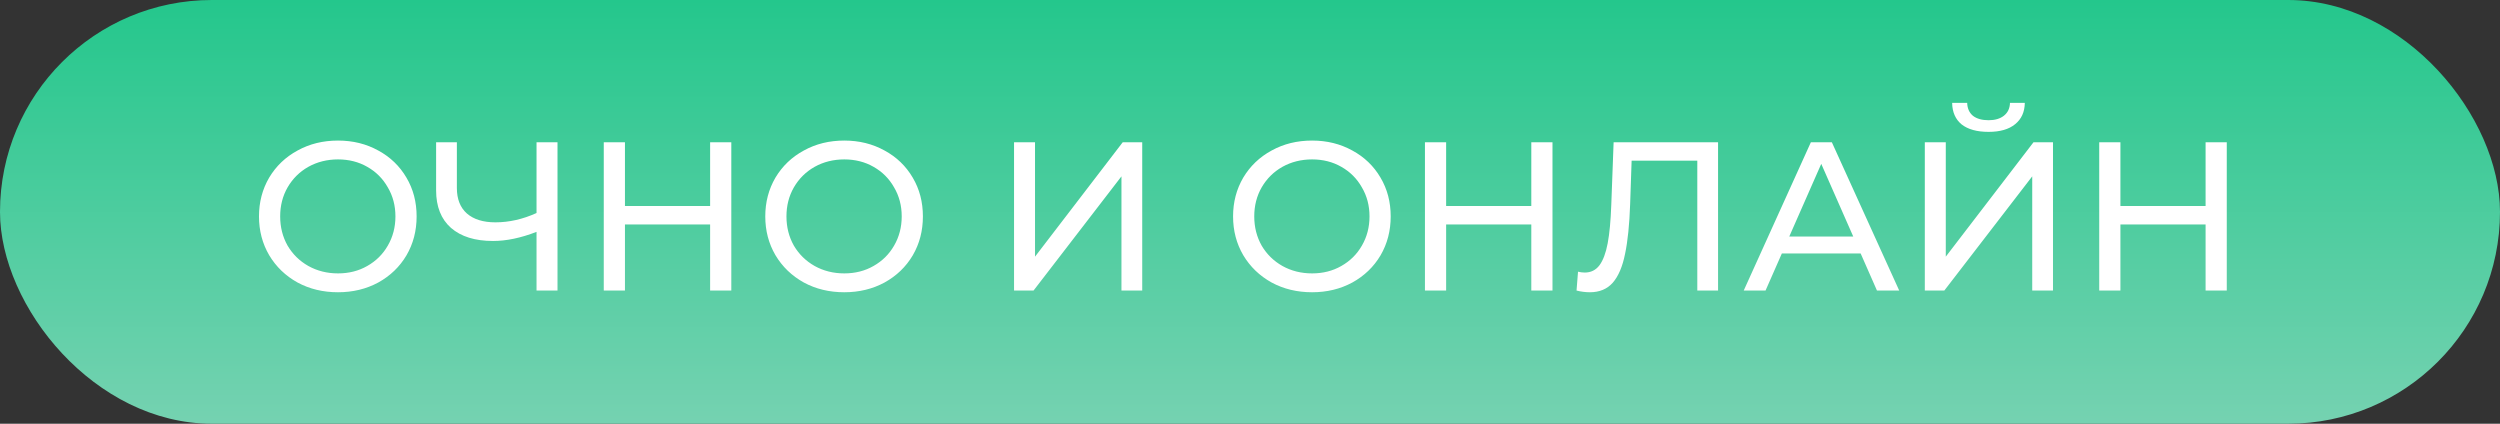
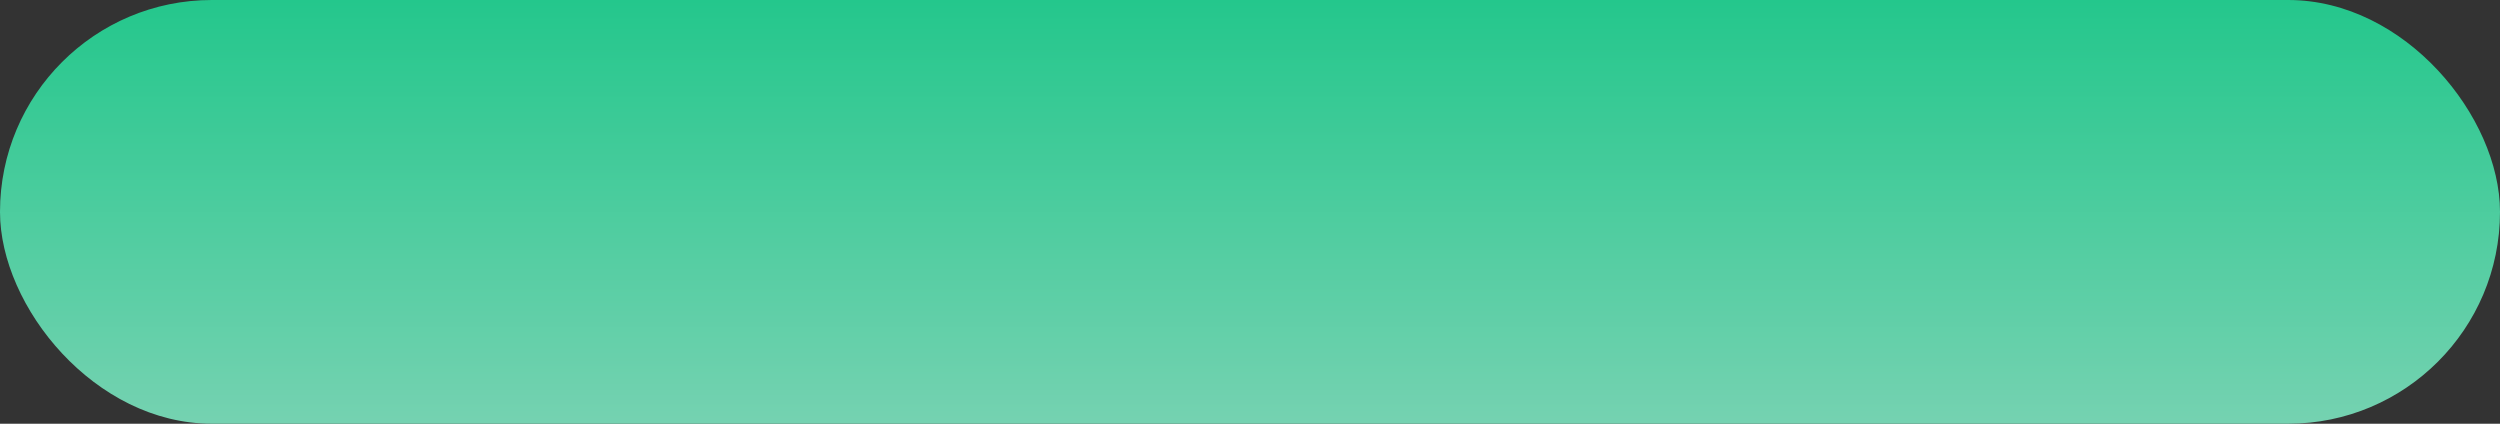
<svg xmlns="http://www.w3.org/2000/svg" width="413" height="70" viewBox="0 0 413 70" fill="none">
  <rect x="0" y="0" width="413" height="70" fill="#333333" stroke="none" />
  <rect width="413" height="70" rx="35" fill="url(#paint0_linear_39_68)" />
-   <path d="M55.84 48.28C53.367 48.28 51.138 47.743 49.155 46.67C47.172 45.573 45.608 44.068 44.465 42.155C43.345 40.242 42.785 38.107 42.785 35.75C42.785 33.393 43.345 31.258 44.465 29.345C45.608 27.432 47.172 25.938 49.155 24.865C51.138 23.768 53.367 23.22 55.84 23.22C58.29 23.22 60.507 23.768 62.49 24.865C64.473 25.938 66.025 27.432 67.145 29.345C68.265 31.235 68.825 33.37 68.825 35.75C68.825 38.13 68.265 40.277 67.145 42.19C66.025 44.08 64.473 45.573 62.49 46.67C60.507 47.743 58.29 48.28 55.84 48.28ZM55.84 45.165C57.637 45.165 59.247 44.757 60.67 43.94C62.117 43.123 63.248 42.003 64.065 40.58C64.905 39.133 65.325 37.523 65.325 35.75C65.325 33.977 64.905 32.378 64.065 30.955C63.248 29.508 62.117 28.377 60.67 27.56C59.247 26.743 57.637 26.335 55.84 26.335C54.043 26.335 52.41 26.743 50.94 27.56C49.493 28.377 48.35 29.508 47.51 30.955C46.693 32.378 46.285 33.977 46.285 35.75C46.285 37.523 46.693 39.133 47.51 40.58C48.35 42.003 49.493 43.123 50.94 43.94C52.41 44.757 54.043 45.165 55.84 45.165ZM92.1 23.5V48H88.635V38.305C86.045 39.308 83.654 39.81 81.46 39.81C78.474 39.81 76.152 39.087 74.495 37.64C72.862 36.193 72.045 34.128 72.045 31.445V23.5H75.475V31.06C75.475 32.88 76.024 34.28 77.12 35.26C78.24 36.24 79.815 36.73 81.845 36.73C84.109 36.73 86.372 36.217 88.635 35.19V23.5H92.1ZM120.812 23.5V48H117.312V37.08H103.242V48H99.742V23.5H103.242V34.035H117.312V23.5H120.812ZM139.478 48.28C137.004 48.28 134.776 47.743 132.793 46.67C130.809 45.573 129.246 44.068 128.103 42.155C126.983 40.242 126.423 38.107 126.423 35.75C126.423 33.393 126.983 31.258 128.103 29.345C129.246 27.432 130.809 25.938 132.793 24.865C134.776 23.768 137.004 23.22 139.478 23.22C141.928 23.22 144.144 23.768 146.128 24.865C148.111 25.938 149.663 27.432 150.783 29.345C151.903 31.235 152.463 33.37 152.463 35.75C152.463 38.13 151.903 40.277 150.783 42.19C149.663 44.08 148.111 45.573 146.128 46.67C144.144 47.743 141.928 48.28 139.478 48.28ZM139.478 45.165C141.274 45.165 142.884 44.757 144.308 43.94C145.754 43.123 146.886 42.003 147.703 40.58C148.543 39.133 148.963 37.523 148.963 35.75C148.963 33.977 148.543 32.378 147.703 30.955C146.886 29.508 145.754 28.377 144.308 27.56C142.884 26.743 141.274 26.335 139.478 26.335C137.681 26.335 136.048 26.743 134.578 27.56C133.131 28.377 131.988 29.508 131.148 30.955C130.331 32.378 129.923 33.977 129.923 35.75C129.923 37.523 130.331 39.133 131.148 40.58C131.988 42.003 133.131 43.123 134.578 43.94C136.048 44.757 137.681 45.165 139.478 45.165ZM167.52 23.5H170.985V42.4L185.475 23.5H188.695V48H185.265V29.135L170.74 48H167.52V23.5ZM216.758 48.28C214.285 48.28 212.056 47.743 210.073 46.67C208.09 45.573 206.526 44.068 205.383 42.155C204.263 40.242 203.703 38.107 203.703 35.75C203.703 33.393 204.263 31.258 205.383 29.345C206.526 27.432 208.09 25.938 210.073 24.865C212.056 23.768 214.285 23.22 216.758 23.22C219.208 23.22 221.425 23.768 223.408 24.865C225.391 25.938 226.943 27.432 228.063 29.345C229.183 31.235 229.743 33.37 229.743 35.75C229.743 38.13 229.183 40.277 228.063 42.19C226.943 44.08 225.391 45.573 223.408 46.67C221.425 47.743 219.208 48.28 216.758 48.28ZM216.758 45.165C218.555 45.165 220.165 44.757 221.588 43.94C223.035 43.123 224.166 42.003 224.983 40.58C225.823 39.133 226.243 37.523 226.243 35.75C226.243 33.977 225.823 32.378 224.983 30.955C224.166 29.508 223.035 28.377 221.588 27.56C220.165 26.743 218.555 26.335 216.758 26.335C214.961 26.335 213.328 26.743 211.858 27.56C210.411 28.377 209.268 29.508 208.428 30.955C207.611 32.378 207.203 33.977 207.203 35.75C207.203 37.523 207.611 39.133 208.428 40.58C209.268 42.003 210.411 43.123 211.858 43.94C213.328 44.757 214.961 45.165 216.758 45.165ZM256.471 23.5V48H252.971V37.08H238.901V48H235.401V23.5H238.901V34.035H252.971V23.5H256.471ZM283.824 23.5V48H280.394V26.545H269.544L269.299 33.72C269.183 37.103 268.903 39.845 268.459 41.945C268.039 44.045 267.363 45.632 266.429 46.705C265.496 47.755 264.236 48.28 262.649 48.28C261.926 48.28 261.191 48.187 260.444 48L260.689 44.885C261.063 44.978 261.436 45.025 261.809 45.025C262.813 45.025 263.618 44.628 264.224 43.835C264.831 43.018 265.286 41.805 265.589 40.195C265.893 38.585 266.091 36.462 266.184 33.825L266.569 23.5H283.824ZM307.381 41.875H294.361L291.666 48H288.061L299.156 23.5H302.621L313.751 48H310.076L307.381 41.875ZM306.156 39.075L300.871 27.07L295.586 39.075H306.156ZM317.979 23.5H321.444V42.4L335.934 23.5H339.154V48H335.724V29.135L321.199 48H317.979V23.5ZM328.514 21.785C326.601 21.785 325.119 21.377 324.069 20.56C323.042 19.72 322.517 18.53 322.494 16.99H324.979C325.002 17.9 325.317 18.612 325.924 19.125C326.554 19.615 327.417 19.86 328.514 19.86C329.564 19.86 330.404 19.615 331.034 19.125C331.687 18.612 332.026 17.9 332.049 16.99H334.499C334.476 18.507 333.939 19.685 332.889 20.525C331.862 21.365 330.404 21.785 328.514 21.785ZM367.863 23.5V48H364.363V37.08H350.293V48H346.793V23.5H350.293V34.035H364.363V23.5H367.863Z" fill="white" />
  <defs>
    <linearGradient id="paint0_linear_39_68" x1="206.5" y1="0" x2="206.5" y2="70" gradientUnits="userSpaceOnUse">
      <stop stop-color="#24C78C" />
      <stop offset="1" stop-color="#75D2B1" />
    </linearGradient>
  </defs>
</svg>